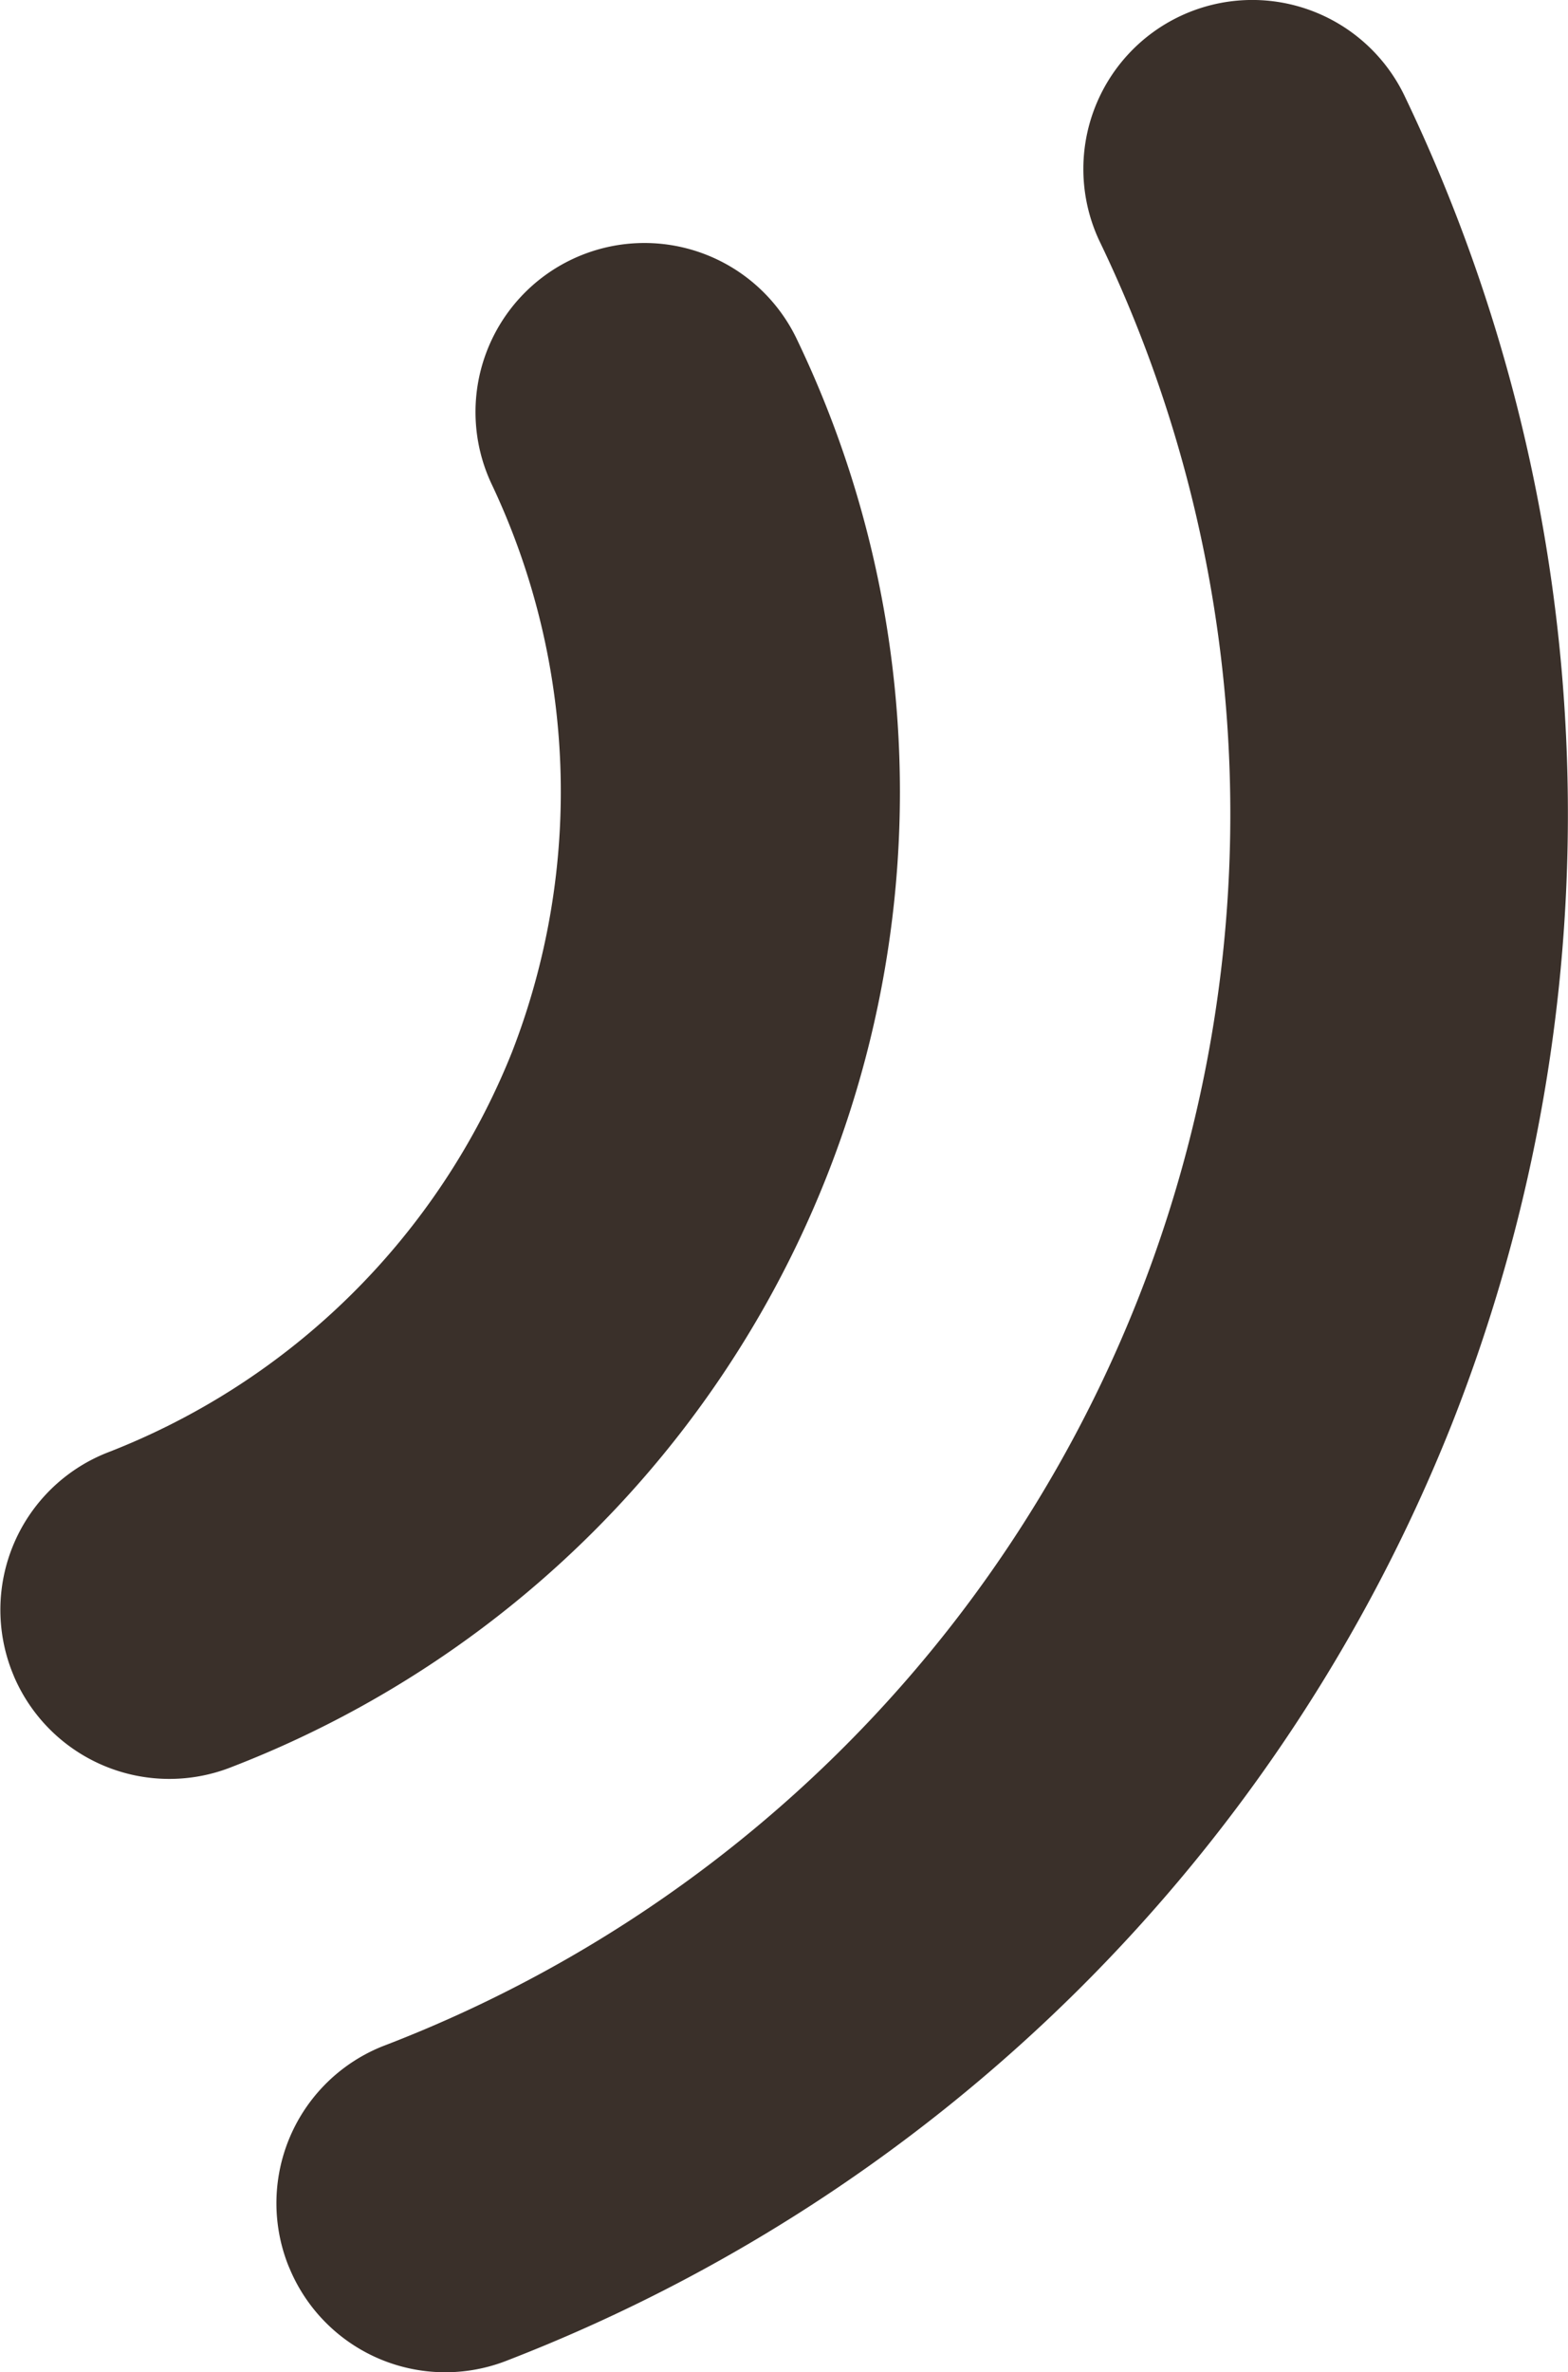
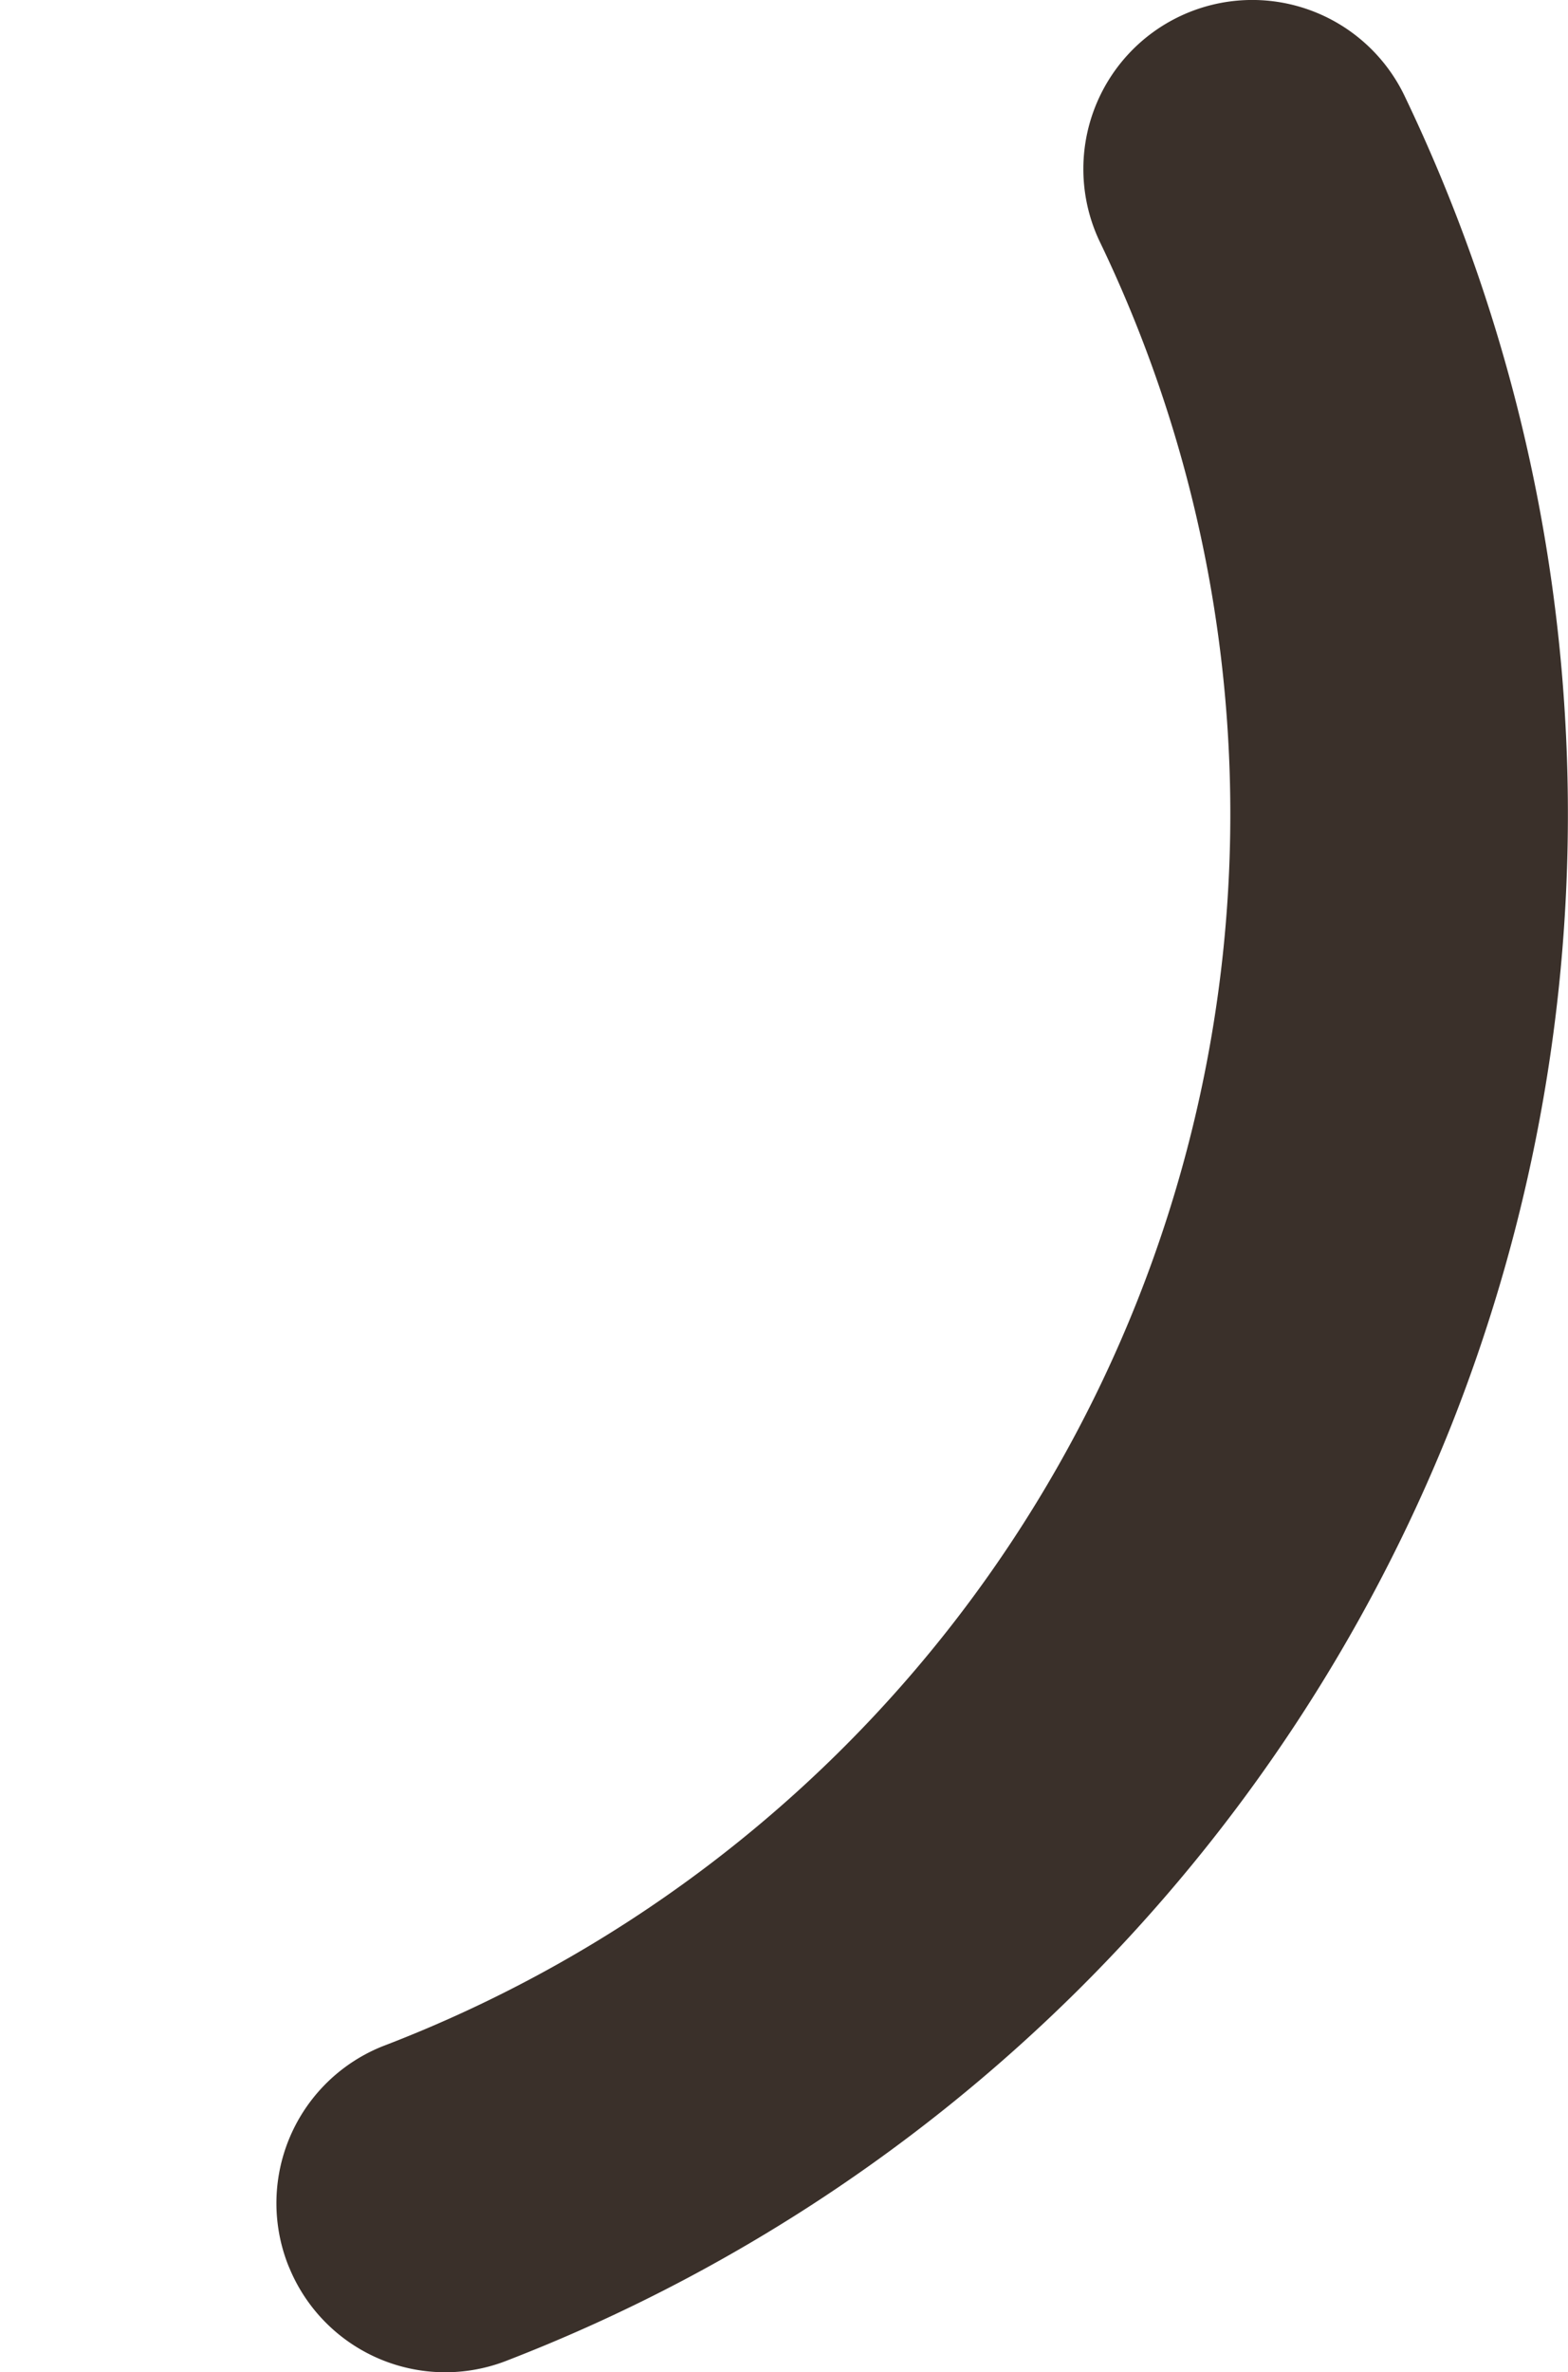
<svg xmlns="http://www.w3.org/2000/svg" width="9.498" height="14.359" viewBox="0 0 9.498 14.359">
  <defs>
    <style>.a{fill:#3a302a;}</style>
  </defs>
  <g transform="translate(-298.054 -209.306)">
-     <path class="a" d="M301.155,215.675A4.319,4.319,0,0,1,298.7,218.1a1.023,1.023,0,0,0-.571,1.329l.011.027a1.024,1.024,0,0,0,1.318.545,6.326,6.326,0,0,0,3.427-8.633,1.023,1.023,0,0,0-1.855.864A4.347,4.347,0,0,1,301.155,215.675Z" />
    <path class="a" d="M306.845,217.934a10.045,10.045,0,0,0-.278-8.037,1.023,1.023,0,0,0-1.855.864,7.984,7.984,0,0,1-4.339,10.93,1.023,1.023,0,0,0-.572,1.329l.012.028a1.022,1.022,0,0,0,1.317.544A10.065,10.065,0,0,0,306.845,217.934Z" />
  </g>
</svg>